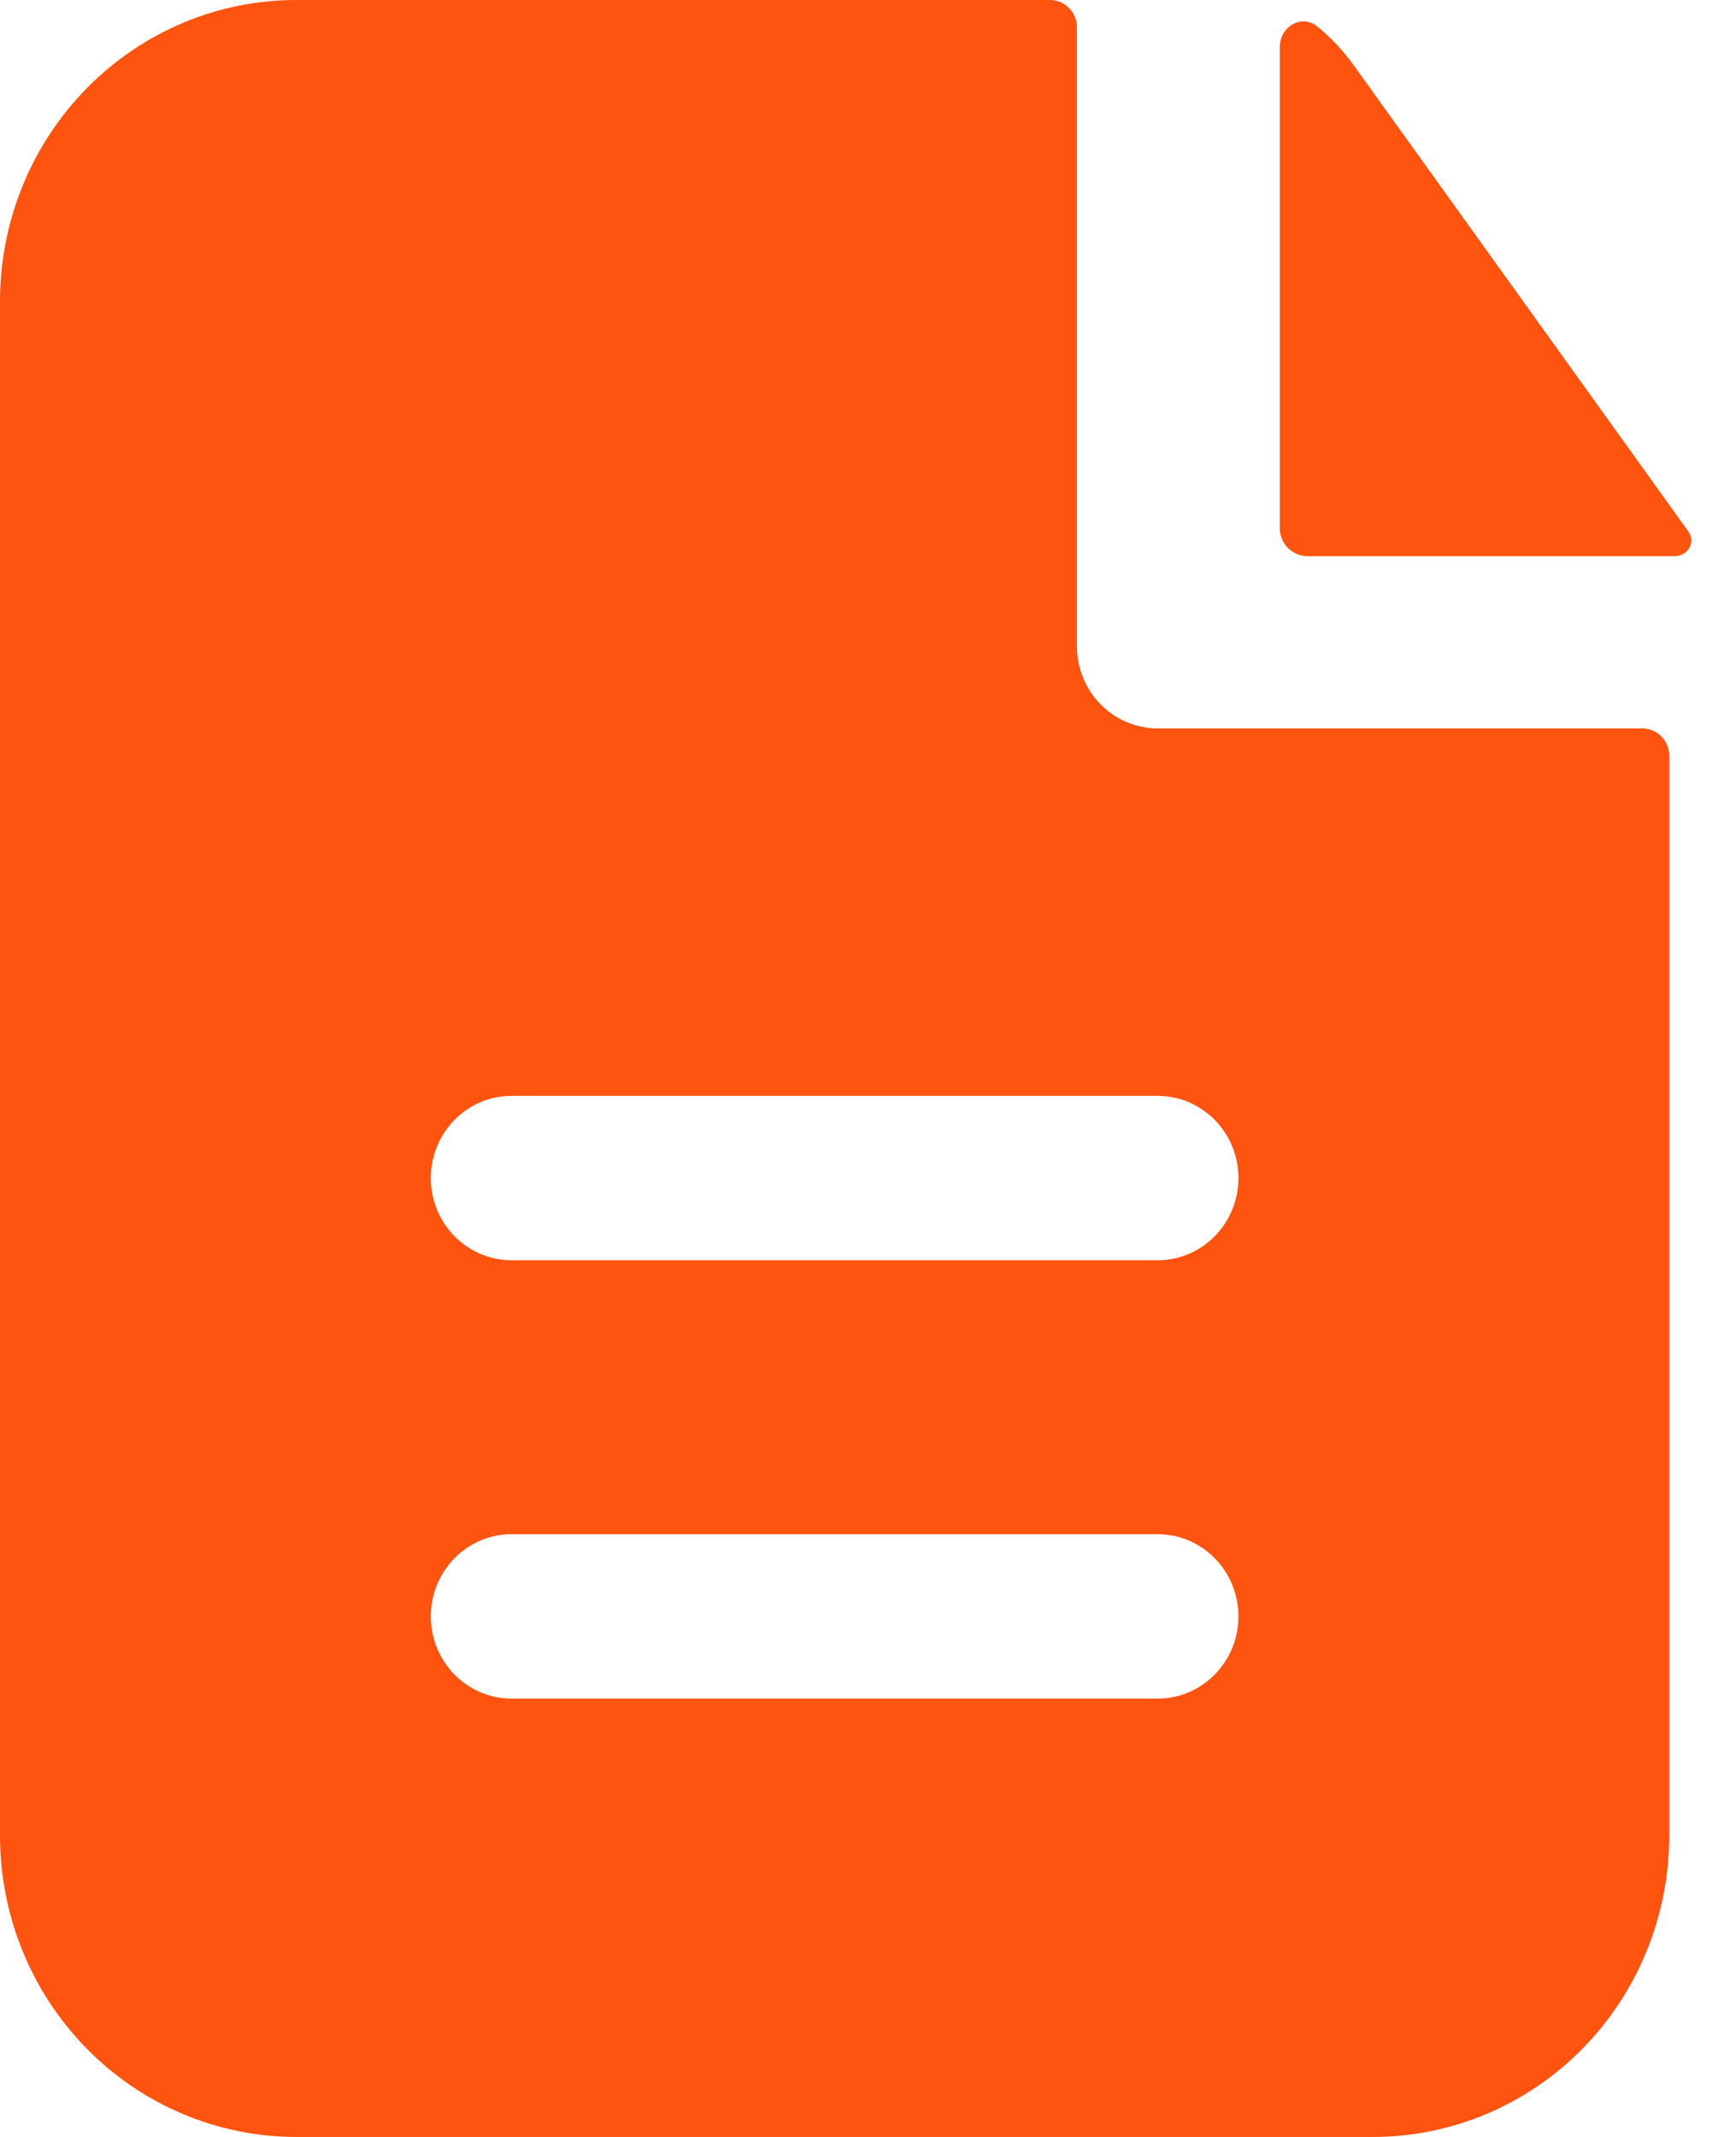
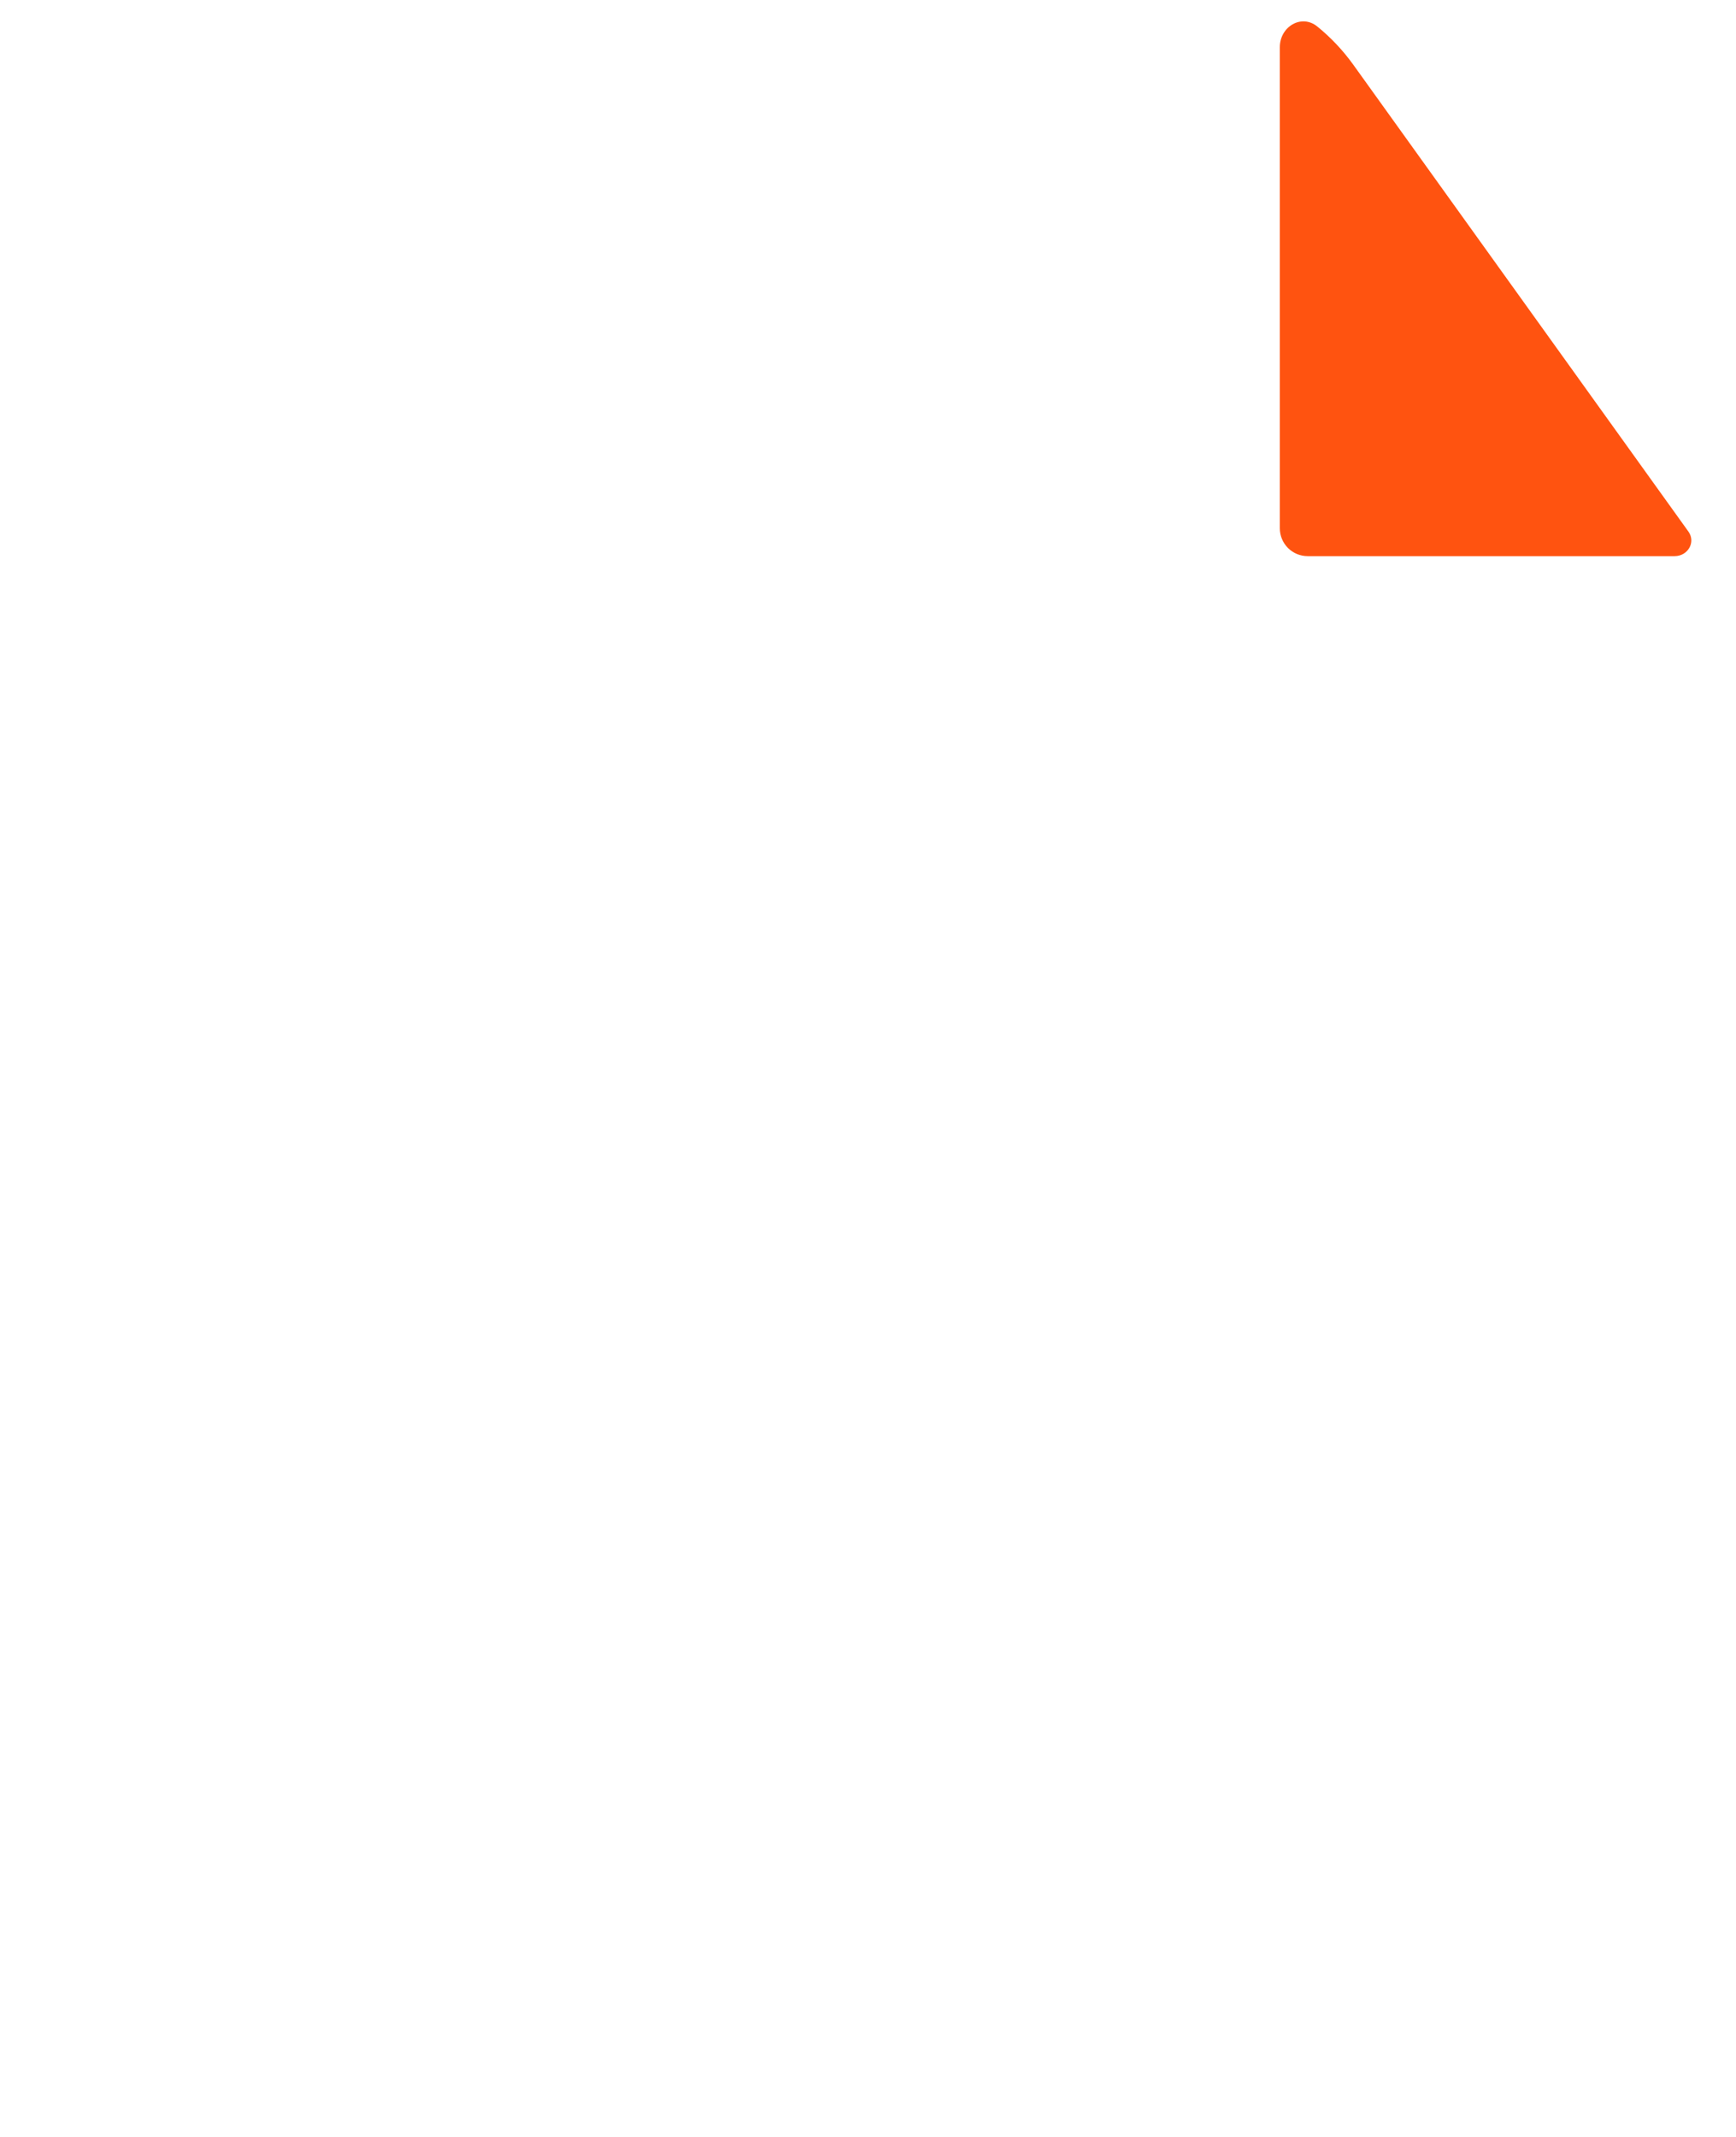
<svg xmlns="http://www.w3.org/2000/svg" width="26" height="32" viewBox="0 0 26 32" fill="none">
-   <path fill-rule="evenodd" clip-rule="evenodd" d="M16.129 0.41C16.129 0.301 16.087 0.197 16.011 0.12C15.935 0.043 15.833 0 15.726 0H4.435C3.259 0 2.131 0.475 1.299 1.322C0.467 2.168 0 3.316 0 4.513V27.487C0 28.684 0.467 29.832 1.299 30.678C2.131 31.524 3.259 32 4.435 32H20.564C21.741 32 22.869 31.524 23.701 30.678C24.533 29.832 25 28.684 25 27.487V11.318C25 11.209 24.957 11.105 24.882 11.028C24.806 10.951 24.704 10.908 24.597 10.908H17.339C17.018 10.908 16.71 10.778 16.483 10.547C16.256 10.317 16.129 10.004 16.129 9.677V0.41ZM17.339 16.41C17.66 16.41 17.967 16.54 18.194 16.771C18.421 17.002 18.548 17.315 18.548 17.641C18.548 17.967 18.421 18.28 18.194 18.511C17.967 18.742 17.66 18.872 17.339 18.872H7.661C7.34 18.872 7.033 18.742 6.806 18.511C6.579 18.28 6.452 17.967 6.452 17.641C6.452 17.315 6.579 17.002 6.806 16.771C7.033 16.54 7.34 16.41 7.661 16.41H17.339ZM17.339 22.974C17.66 22.974 17.967 23.104 18.194 23.335C18.421 23.566 18.548 23.879 18.548 24.205C18.548 24.532 18.421 24.845 18.194 25.075C17.967 25.306 17.66 25.436 17.339 25.436H7.661C7.34 25.436 7.033 25.306 6.806 25.075C6.579 24.845 6.452 24.532 6.452 24.205C6.452 23.879 6.579 23.566 6.806 23.335C7.033 23.104 7.34 22.974 7.661 22.974H17.339Z" fill="#FF5310" />
  <path d="M19.168 0.706C19.168 0.4 19.49 0.205 19.728 0.396C19.93 0.56 20.11 0.75 20.266 0.966L25.288 7.961C25.401 8.121 25.278 8.328 25.081 8.328H19.585C19.474 8.328 19.368 8.284 19.29 8.206C19.212 8.128 19.168 8.022 19.168 7.911V0.706Z" fill="#FF5310" />
</svg>